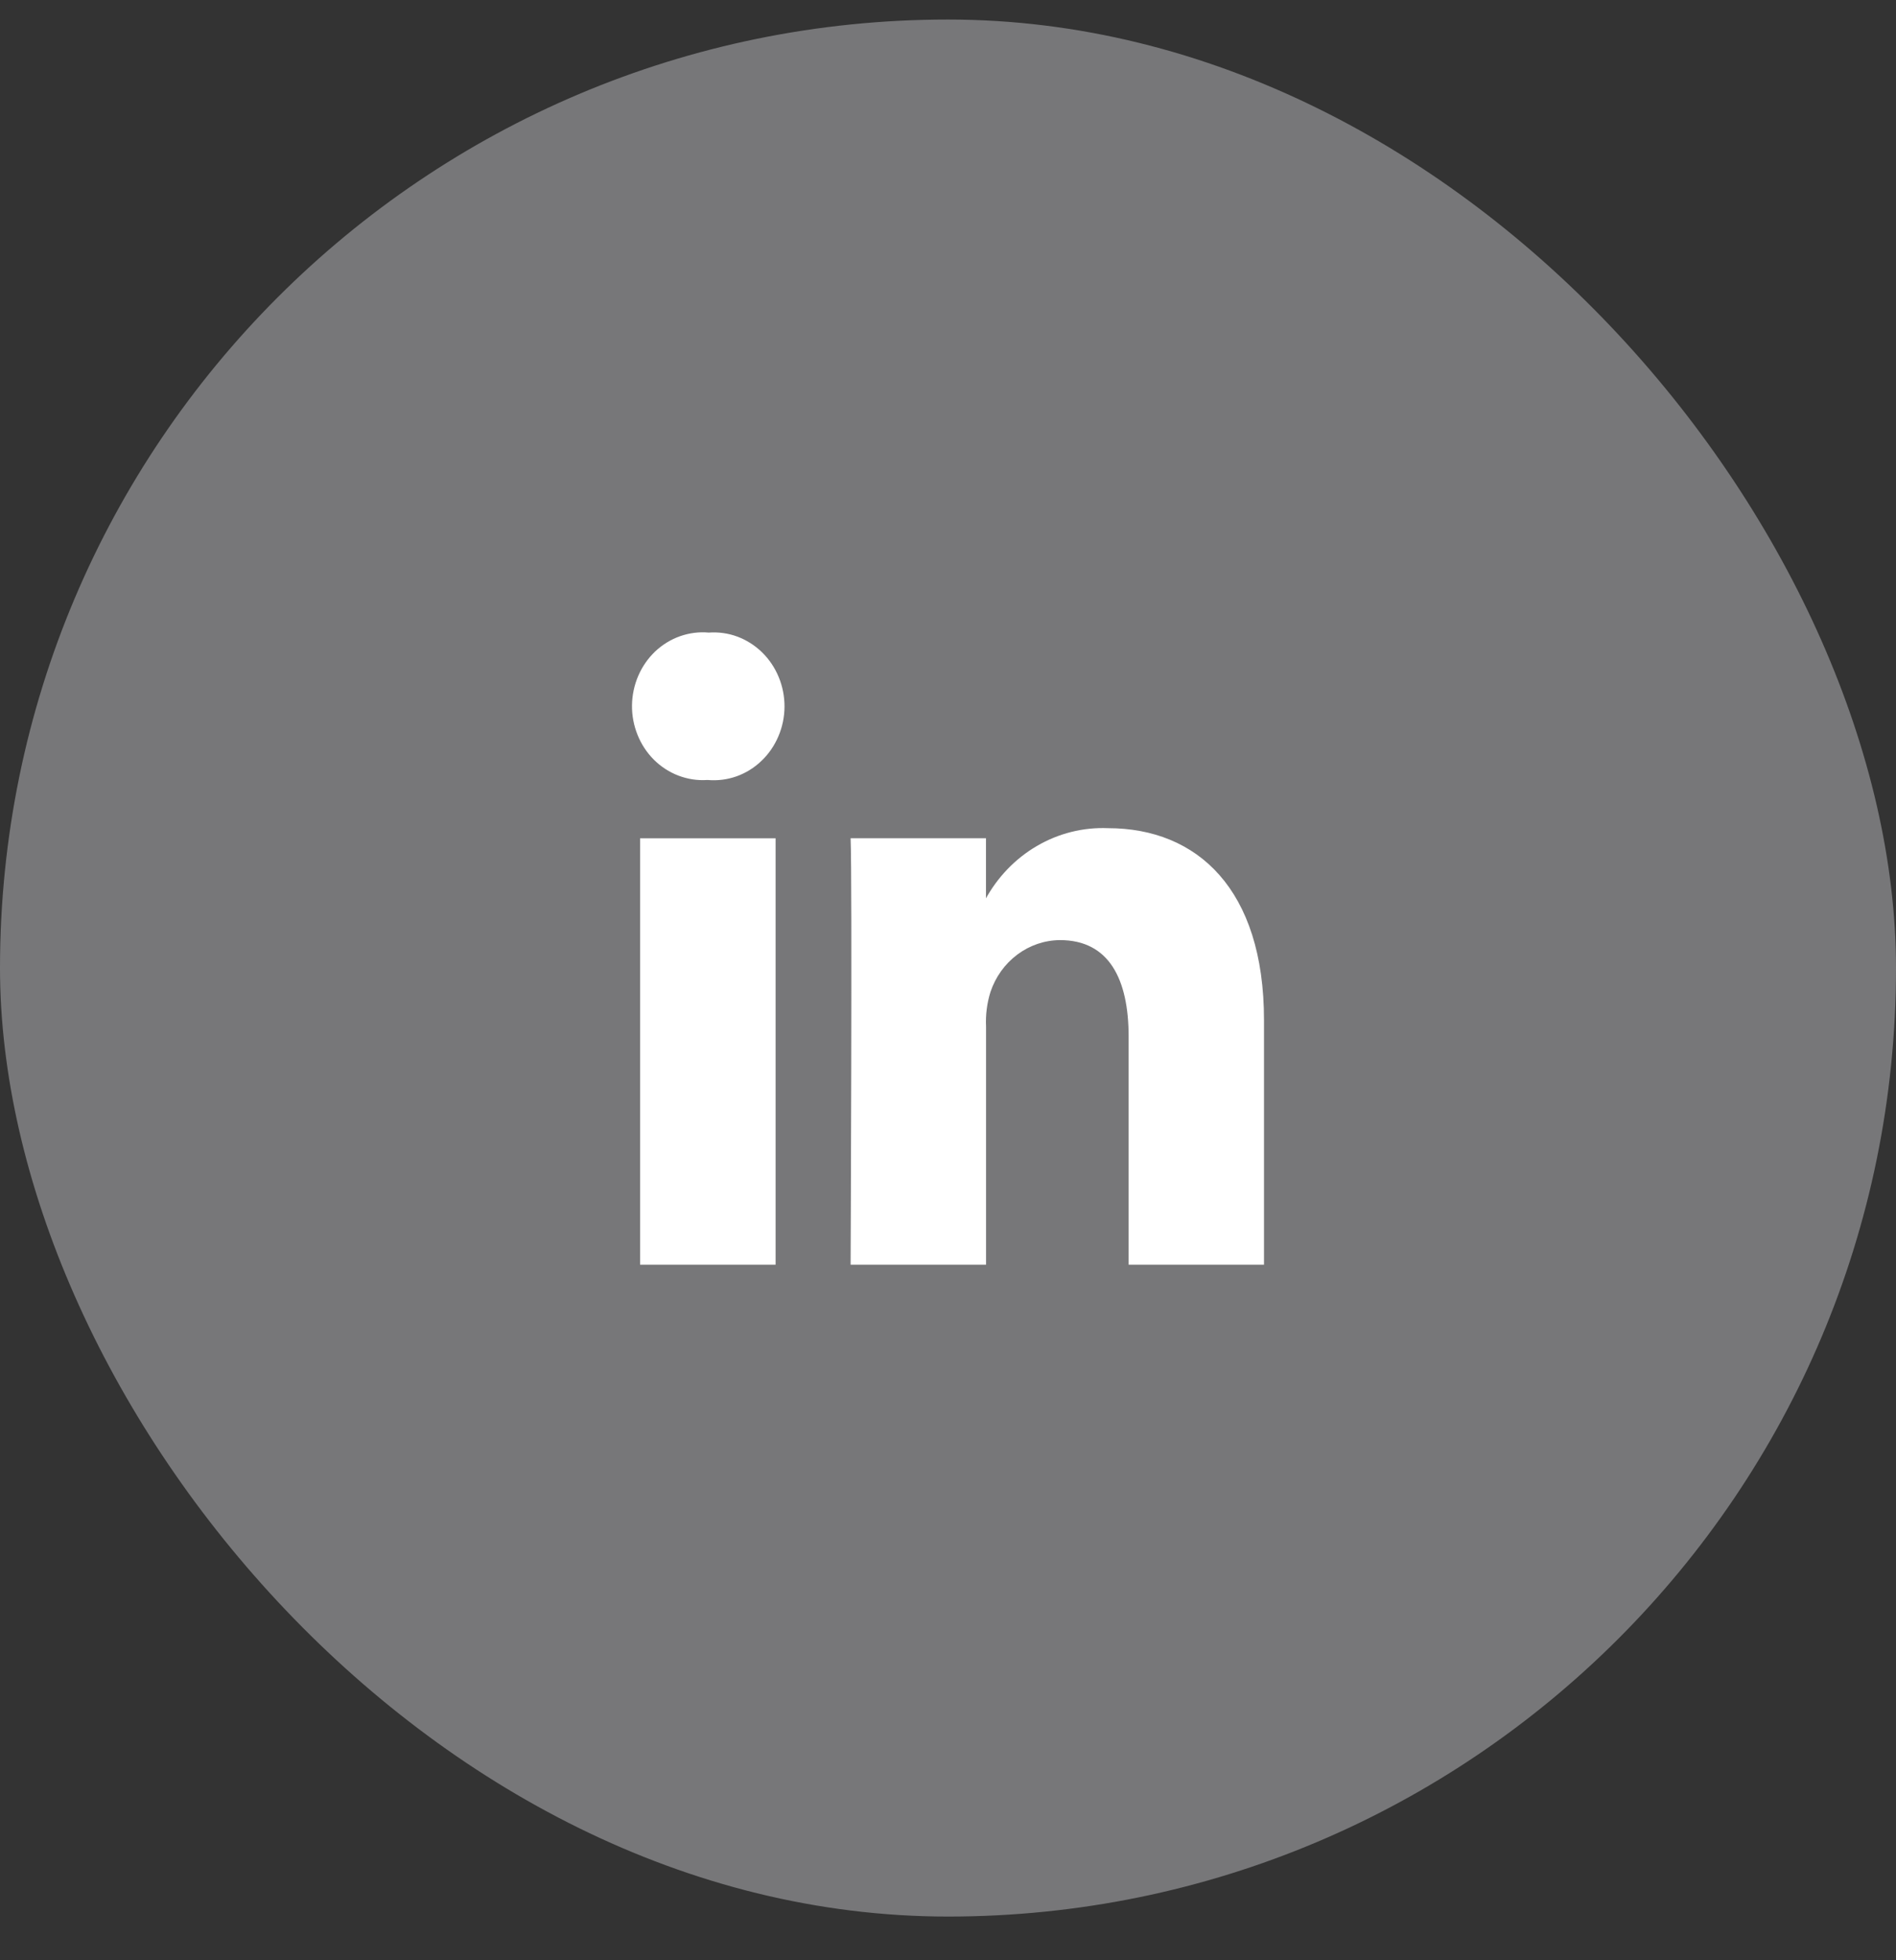
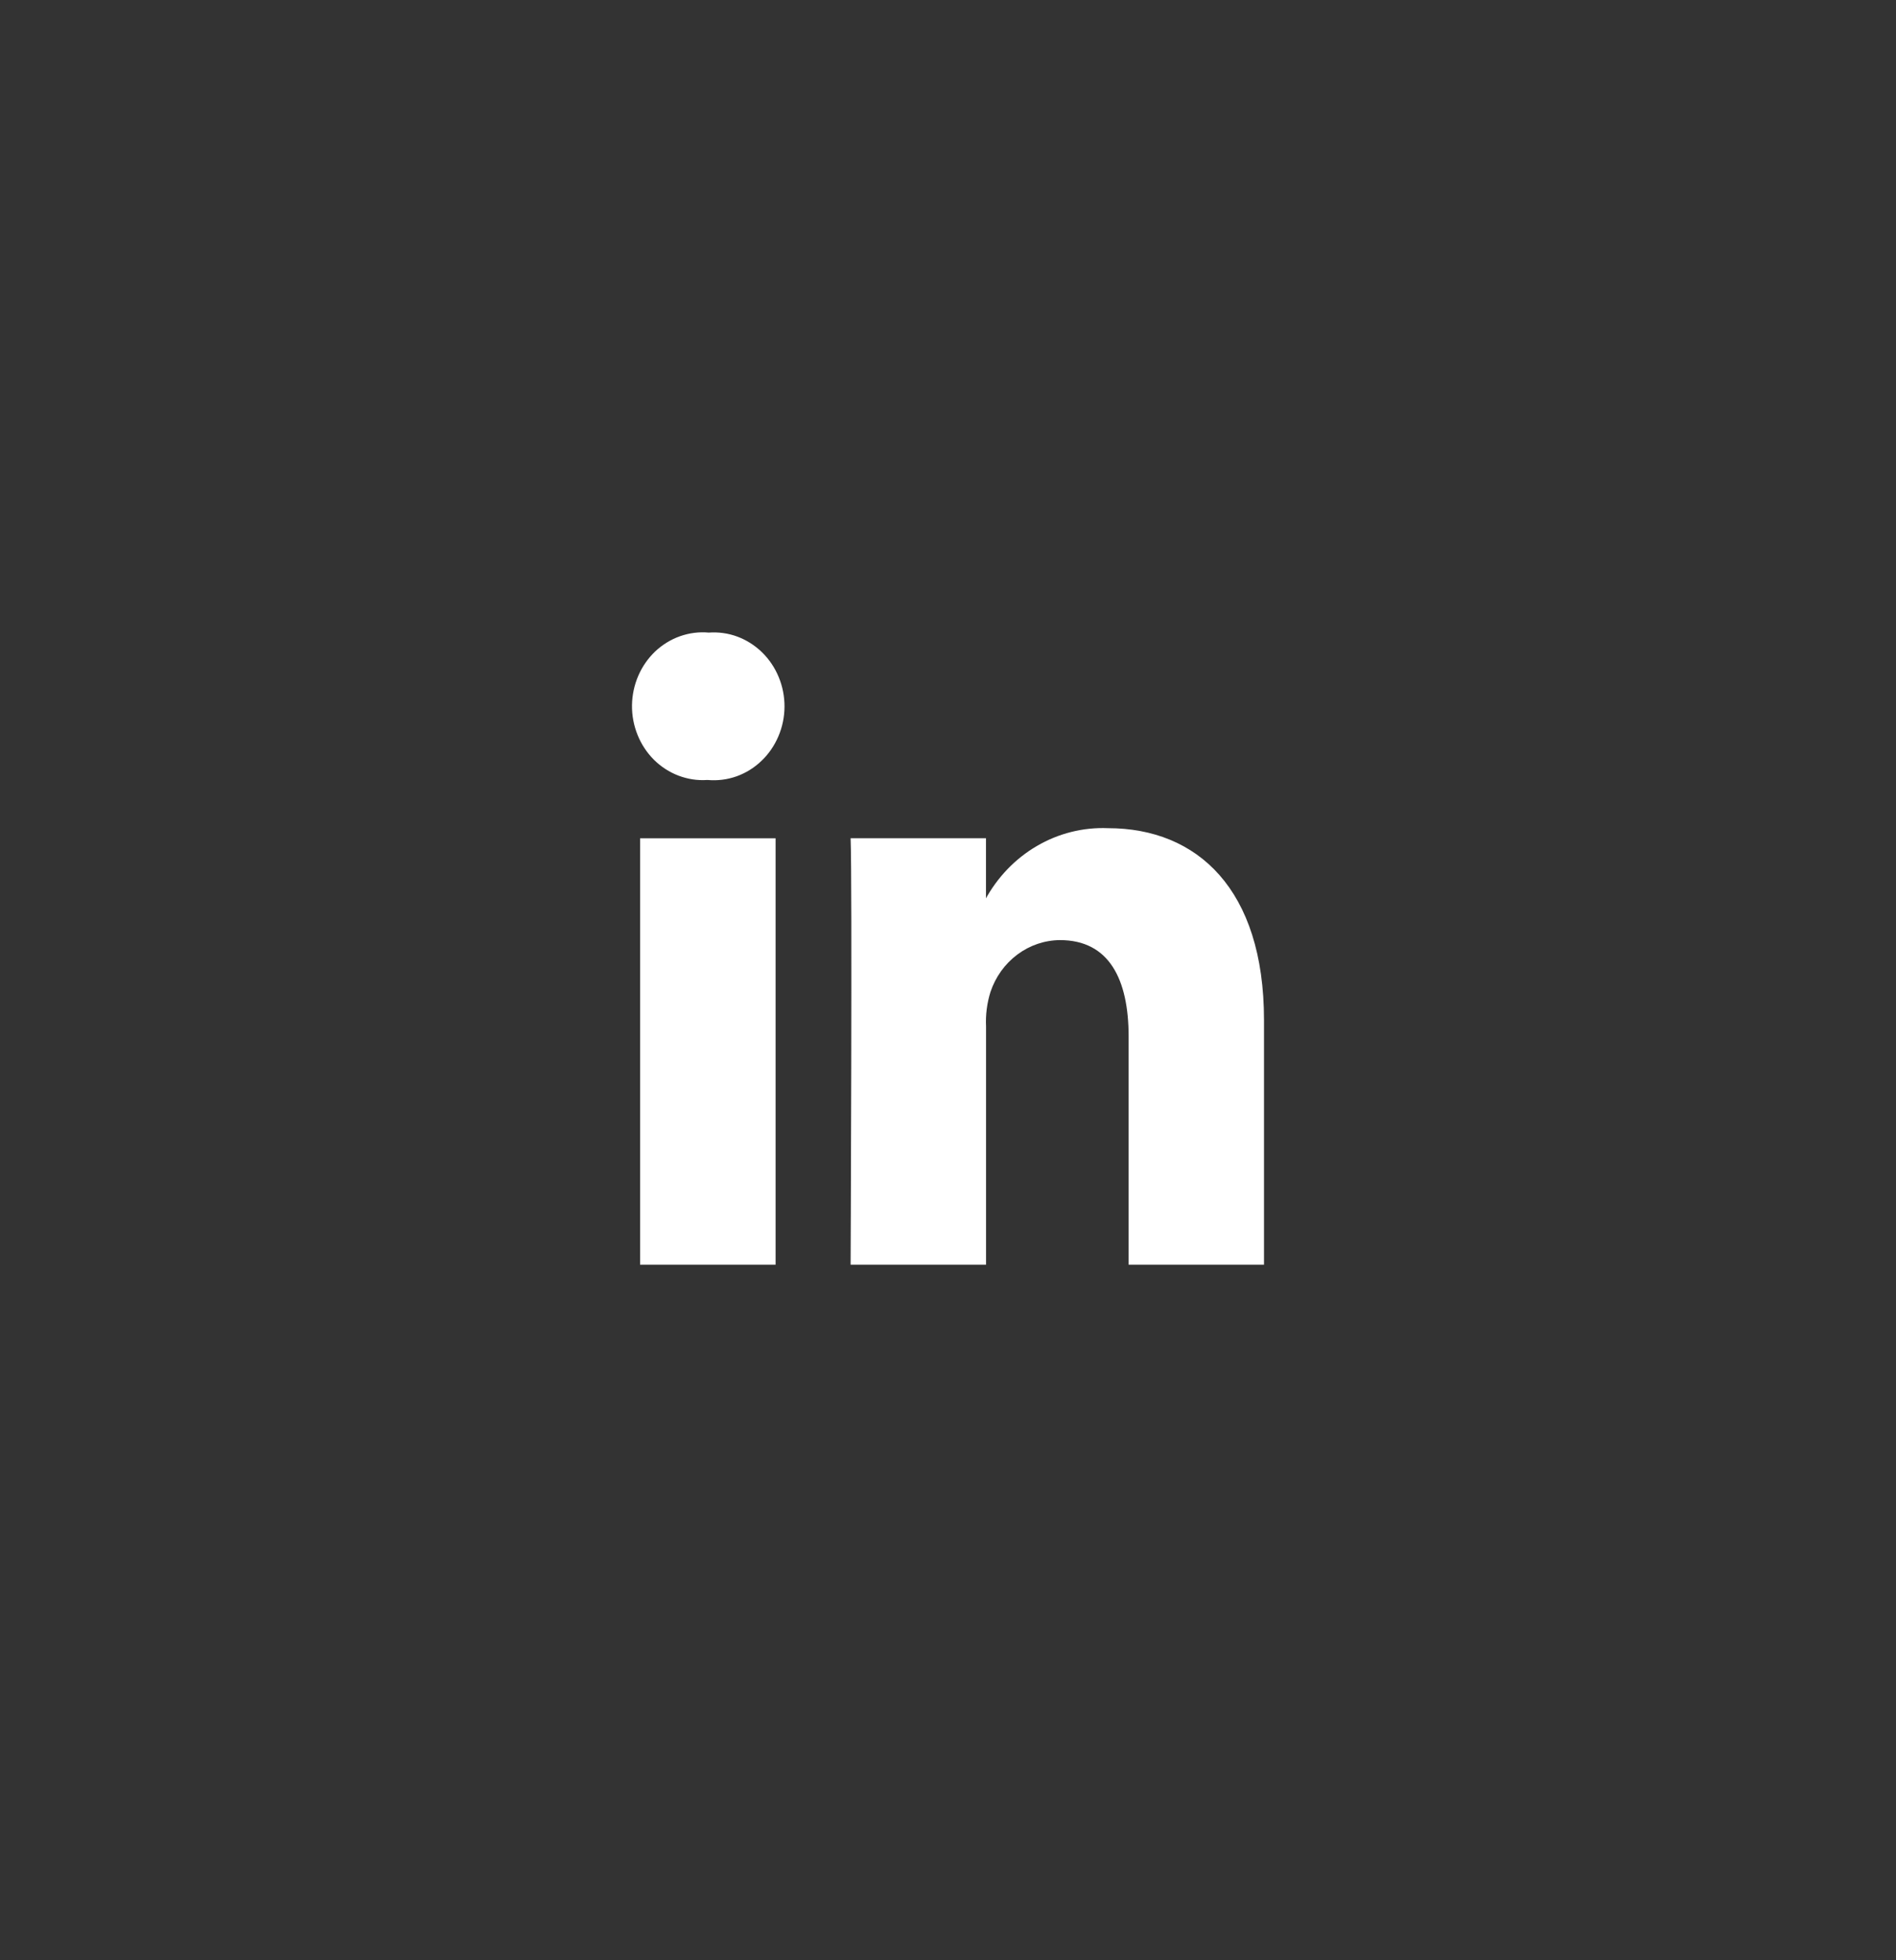
<svg xmlns="http://www.w3.org/2000/svg" width="30" height="31" viewBox="0 0 30 31" fill="none">
  <rect x="0" y="0" width="30" height="31" fill="#333333" stroke="none" />
-   <rect y="0.309" width="30" height="30" rx="15" fill="#777779" />
  <path d="M12.272 20V13.257H10.128V20H12.272ZM11.2 12.335C11.354 12.348 11.508 12.329 11.655 12.277C11.8 12.225 11.935 12.142 12.048 12.033C12.162 11.925 12.253 11.793 12.316 11.645C12.379 11.498 12.412 11.339 12.413 11.178C12.414 11.016 12.383 10.857 12.322 10.709C12.261 10.56 12.171 10.427 12.059 10.317C11.946 10.207 11.813 10.122 11.668 10.068C11.523 10.014 11.368 9.993 11.214 10.004C11.061 9.99 10.907 10.01 10.761 10.061C10.616 10.112 10.482 10.194 10.367 10.302C10.254 10.41 10.162 10.541 10.099 10.688C10.036 10.834 10.002 10.993 10 11.154C9.998 11.315 10.028 11.474 10.088 11.622C10.147 11.77 10.236 11.904 10.347 12.015C10.459 12.126 10.591 12.211 10.735 12.266C10.88 12.321 11.033 12.345 11.187 12.335H11.2ZM13.458 20H15.602V16.234C15.593 16.049 15.617 15.863 15.672 15.687C15.752 15.448 15.901 15.242 16.098 15.095C16.295 14.948 16.53 14.869 16.772 14.867C17.548 14.867 17.858 15.485 17.858 16.392V20H20V16.132C20 14.061 18.942 13.097 17.532 13.097C17.139 13.081 16.75 13.178 16.406 13.379C16.063 13.579 15.779 13.875 15.586 14.233H15.601V13.256H13.459C13.486 13.889 13.459 20 13.459 20L13.458 20Z" fill="white" />
</svg>